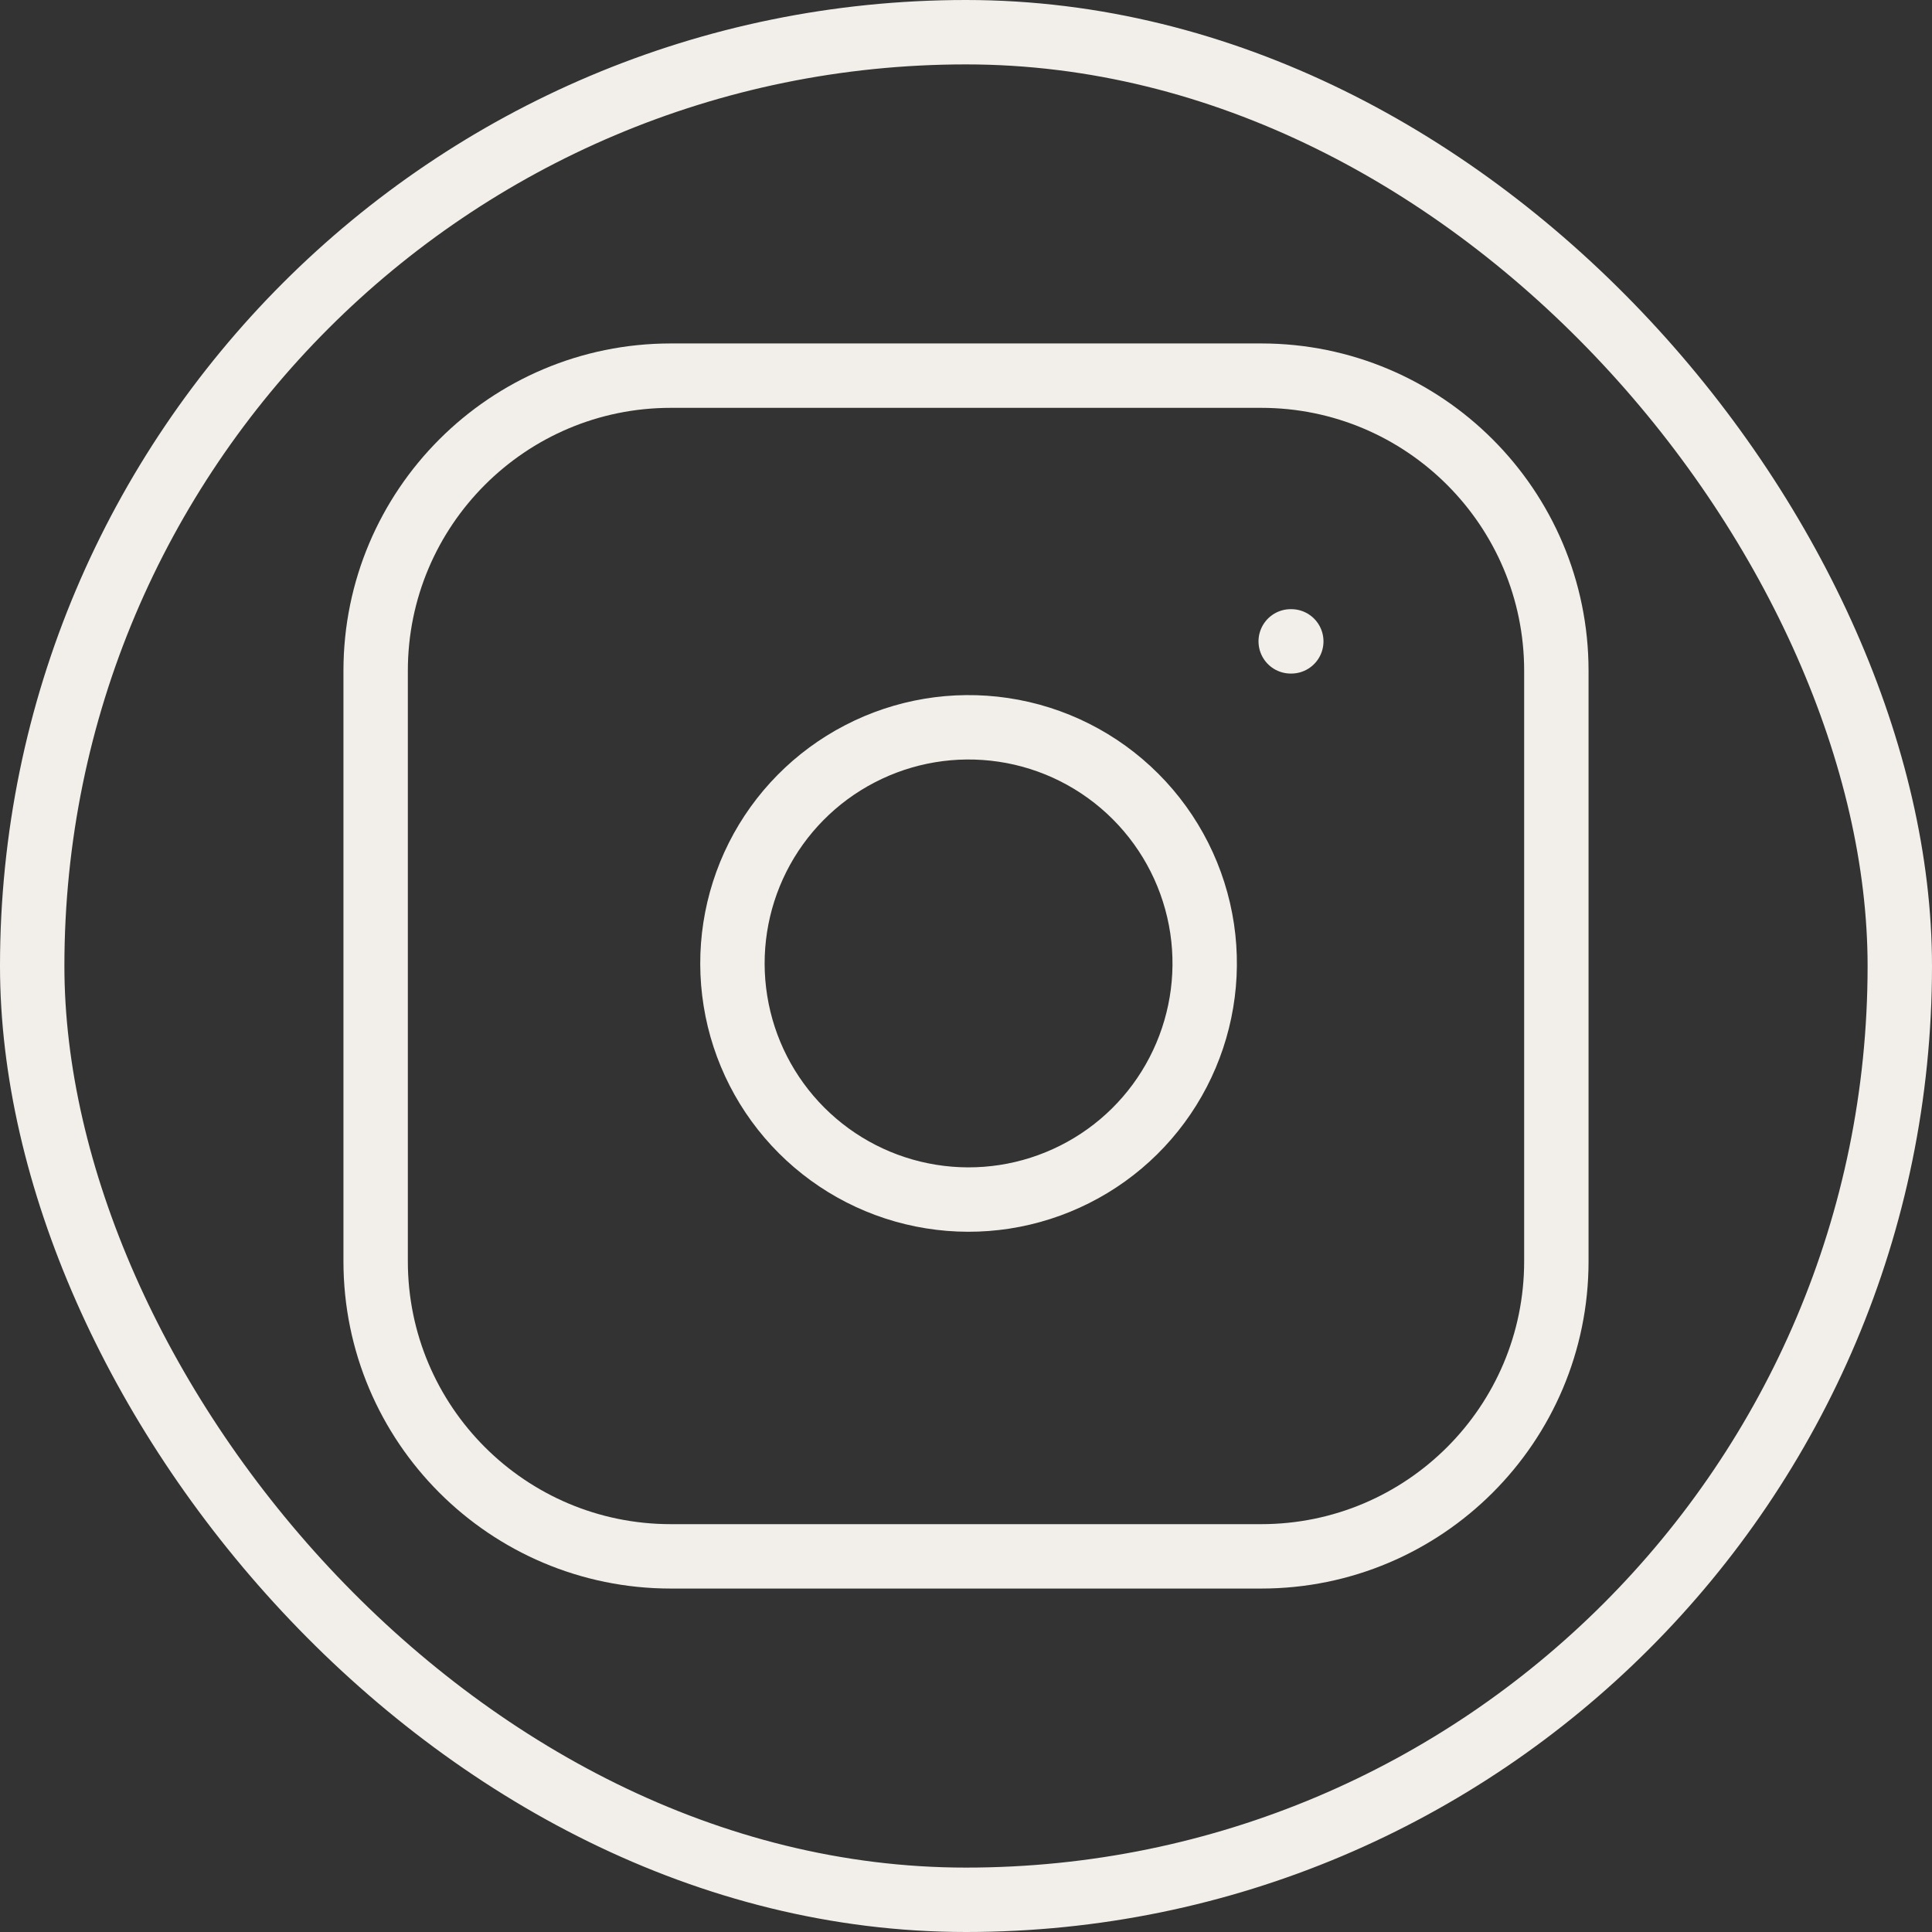
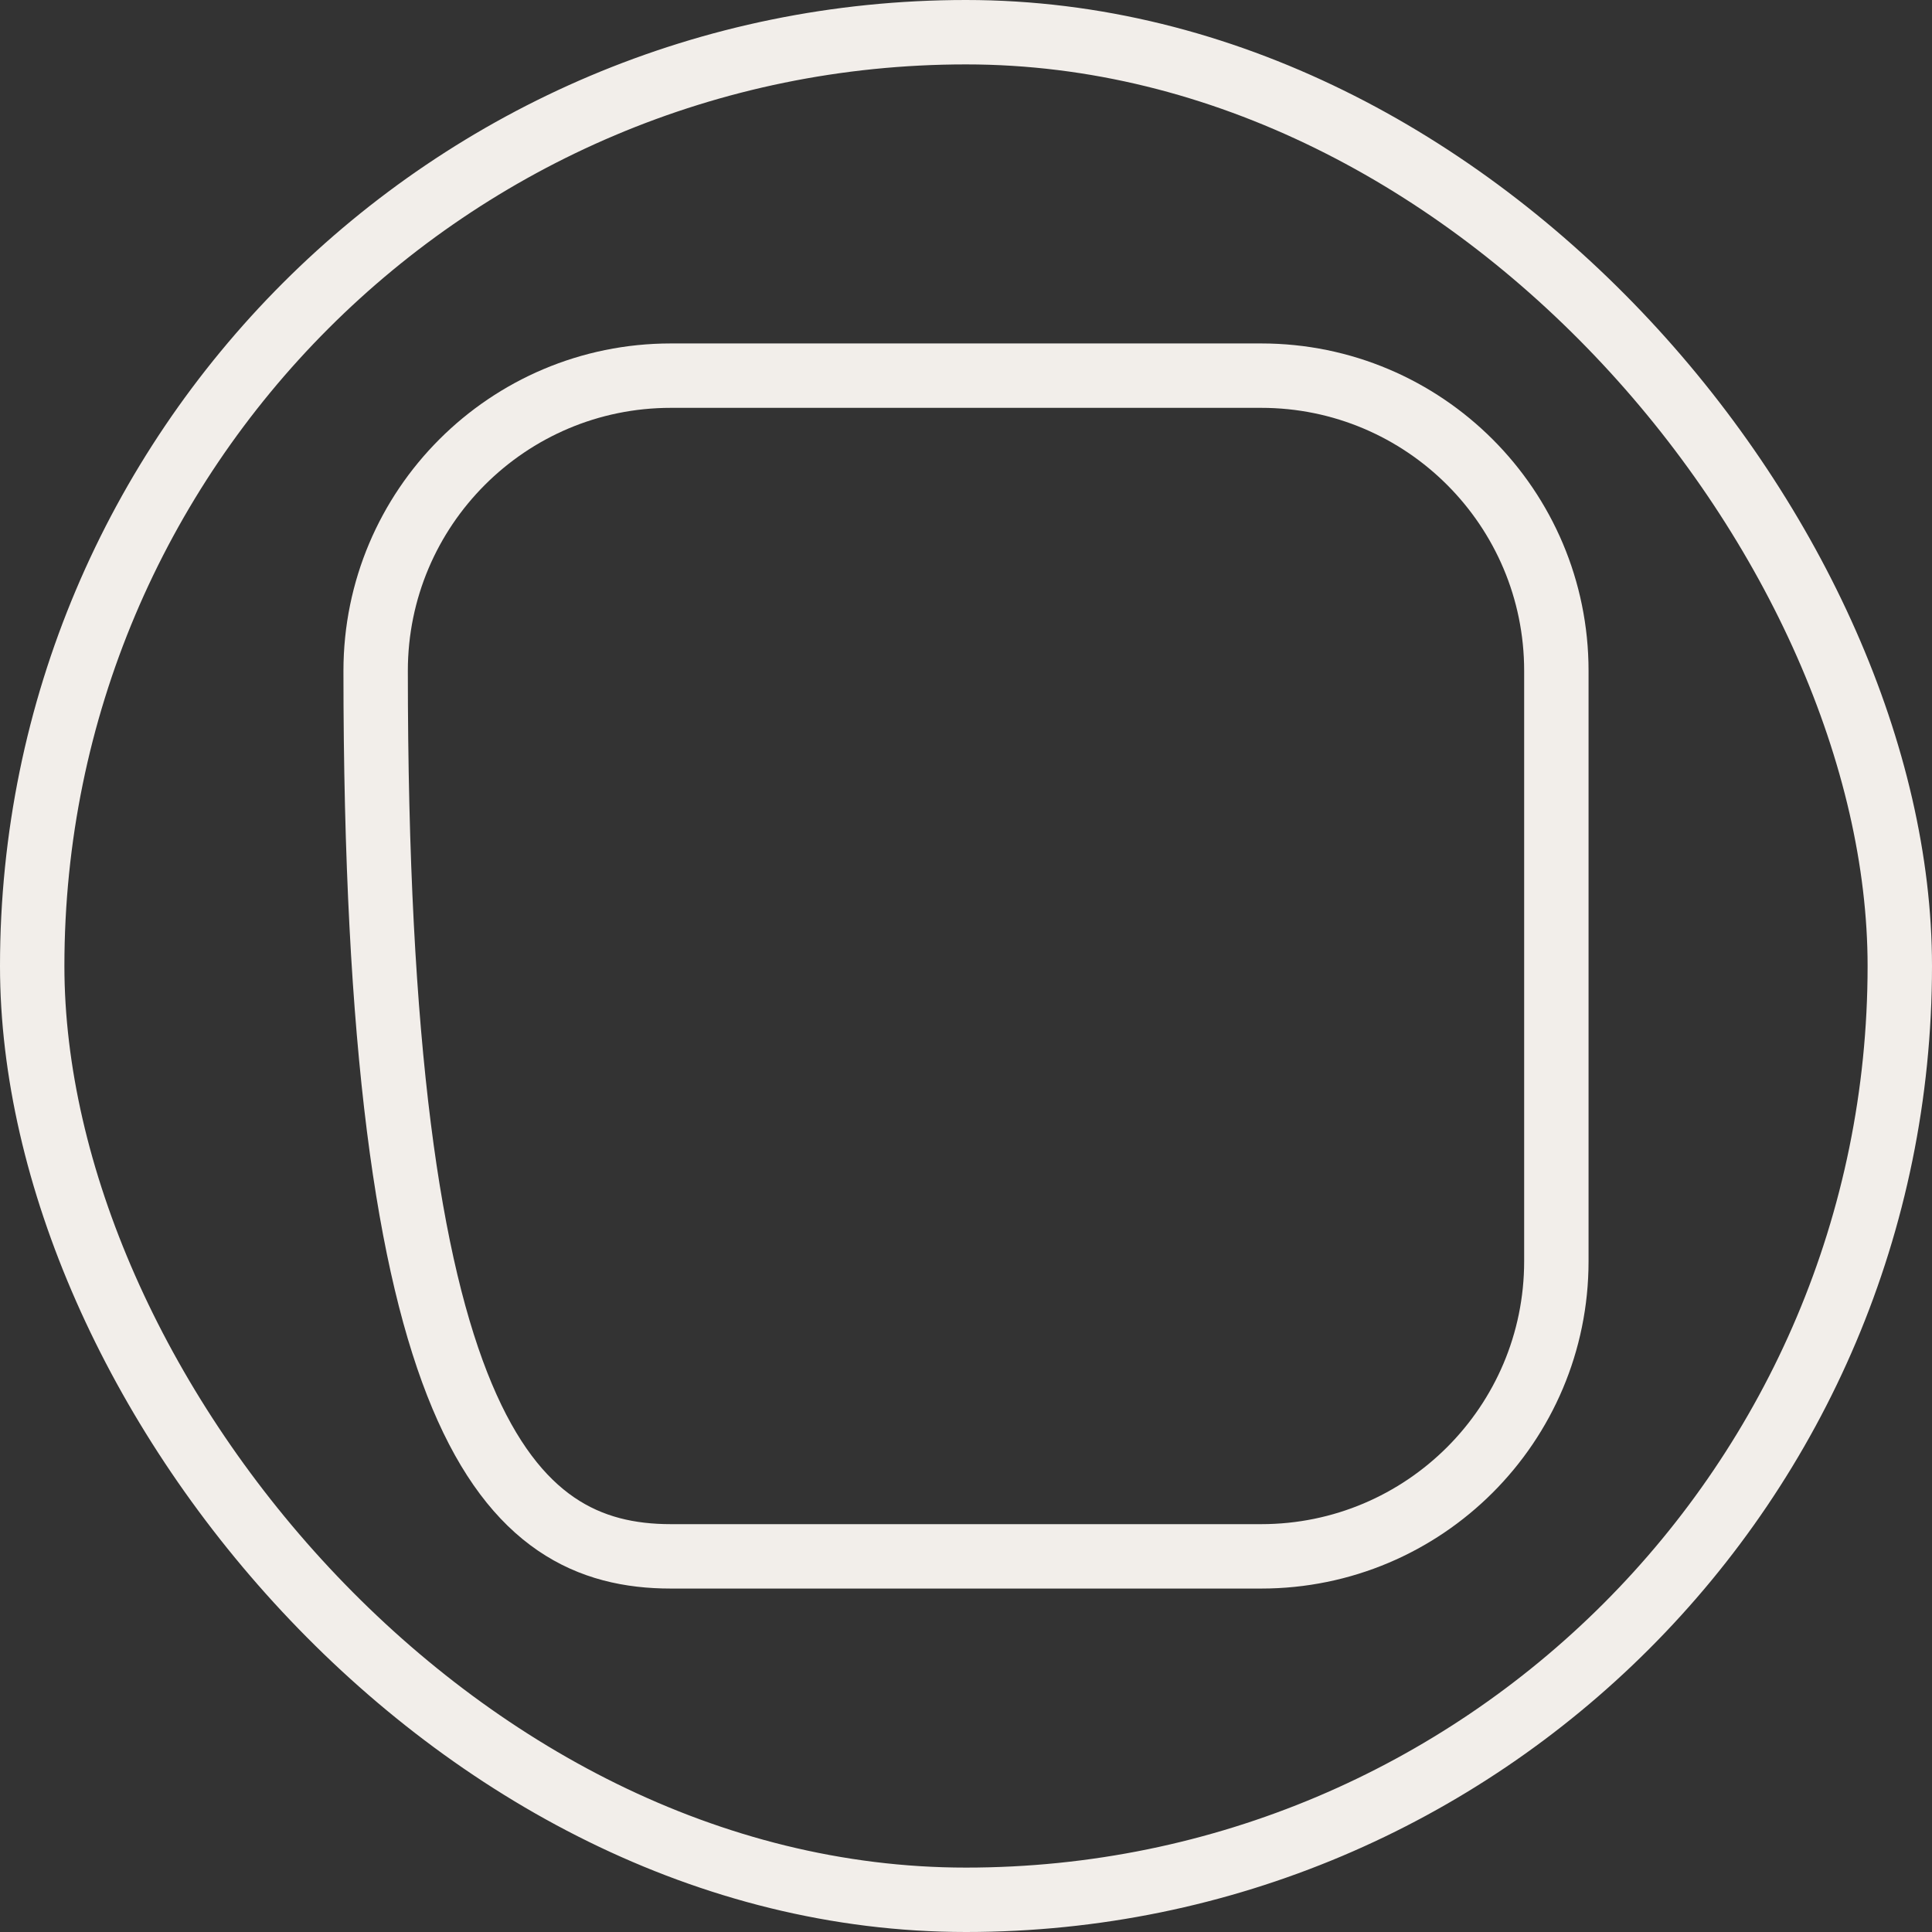
<svg xmlns="http://www.w3.org/2000/svg" width="30" height="30" viewBox="0 0 30 30" fill="none">
  <rect x="0" y="0" width="30" height="30" fill="#333333" stroke="none" />
  <rect x="0.5" y="0.5" width="29" height="29" rx="14.5" stroke="#F2EEEA" />
-   <path d="M19.583 5.833H10.417C7.885 5.833 5.833 7.886 5.833 10.417V19.584C5.833 22.115 7.885 24.167 10.417 24.167H19.583C22.115 24.167 24.167 22.115 24.167 19.584V10.417C24.167 7.886 22.115 5.833 19.583 5.833Z" stroke="#F2EEEA" stroke-linecap="round" stroke-linejoin="round" />
-   <path d="M18.667 14.422C18.78 15.185 18.649 15.964 18.294 16.649C17.939 17.334 17.377 17.889 16.688 18.235C15.999 18.582 15.219 18.703 14.457 18.58C13.696 18.458 12.992 18.098 12.447 17.553C11.902 17.008 11.542 16.304 11.42 15.543C11.297 14.781 11.418 14.001 11.764 13.312C12.111 12.623 12.666 12.061 13.351 11.706C14.036 11.35 14.815 11.22 15.578 11.333C16.356 11.448 17.076 11.811 17.632 12.367C18.189 12.924 18.551 13.644 18.667 14.422Z" stroke="#F2EEEA" stroke-linecap="round" stroke-linejoin="round" />
-   <path d="M20.042 9.959H20.051" stroke="#F2EEEA" stroke-linecap="round" stroke-linejoin="round" />
+   <path d="M19.583 5.833H10.417C7.885 5.833 5.833 7.886 5.833 10.417C5.833 22.115 7.885 24.167 10.417 24.167H19.583C22.115 24.167 24.167 22.115 24.167 19.584V10.417C24.167 7.886 22.115 5.833 19.583 5.833Z" stroke="#F2EEEA" stroke-linecap="round" stroke-linejoin="round" />
</svg>